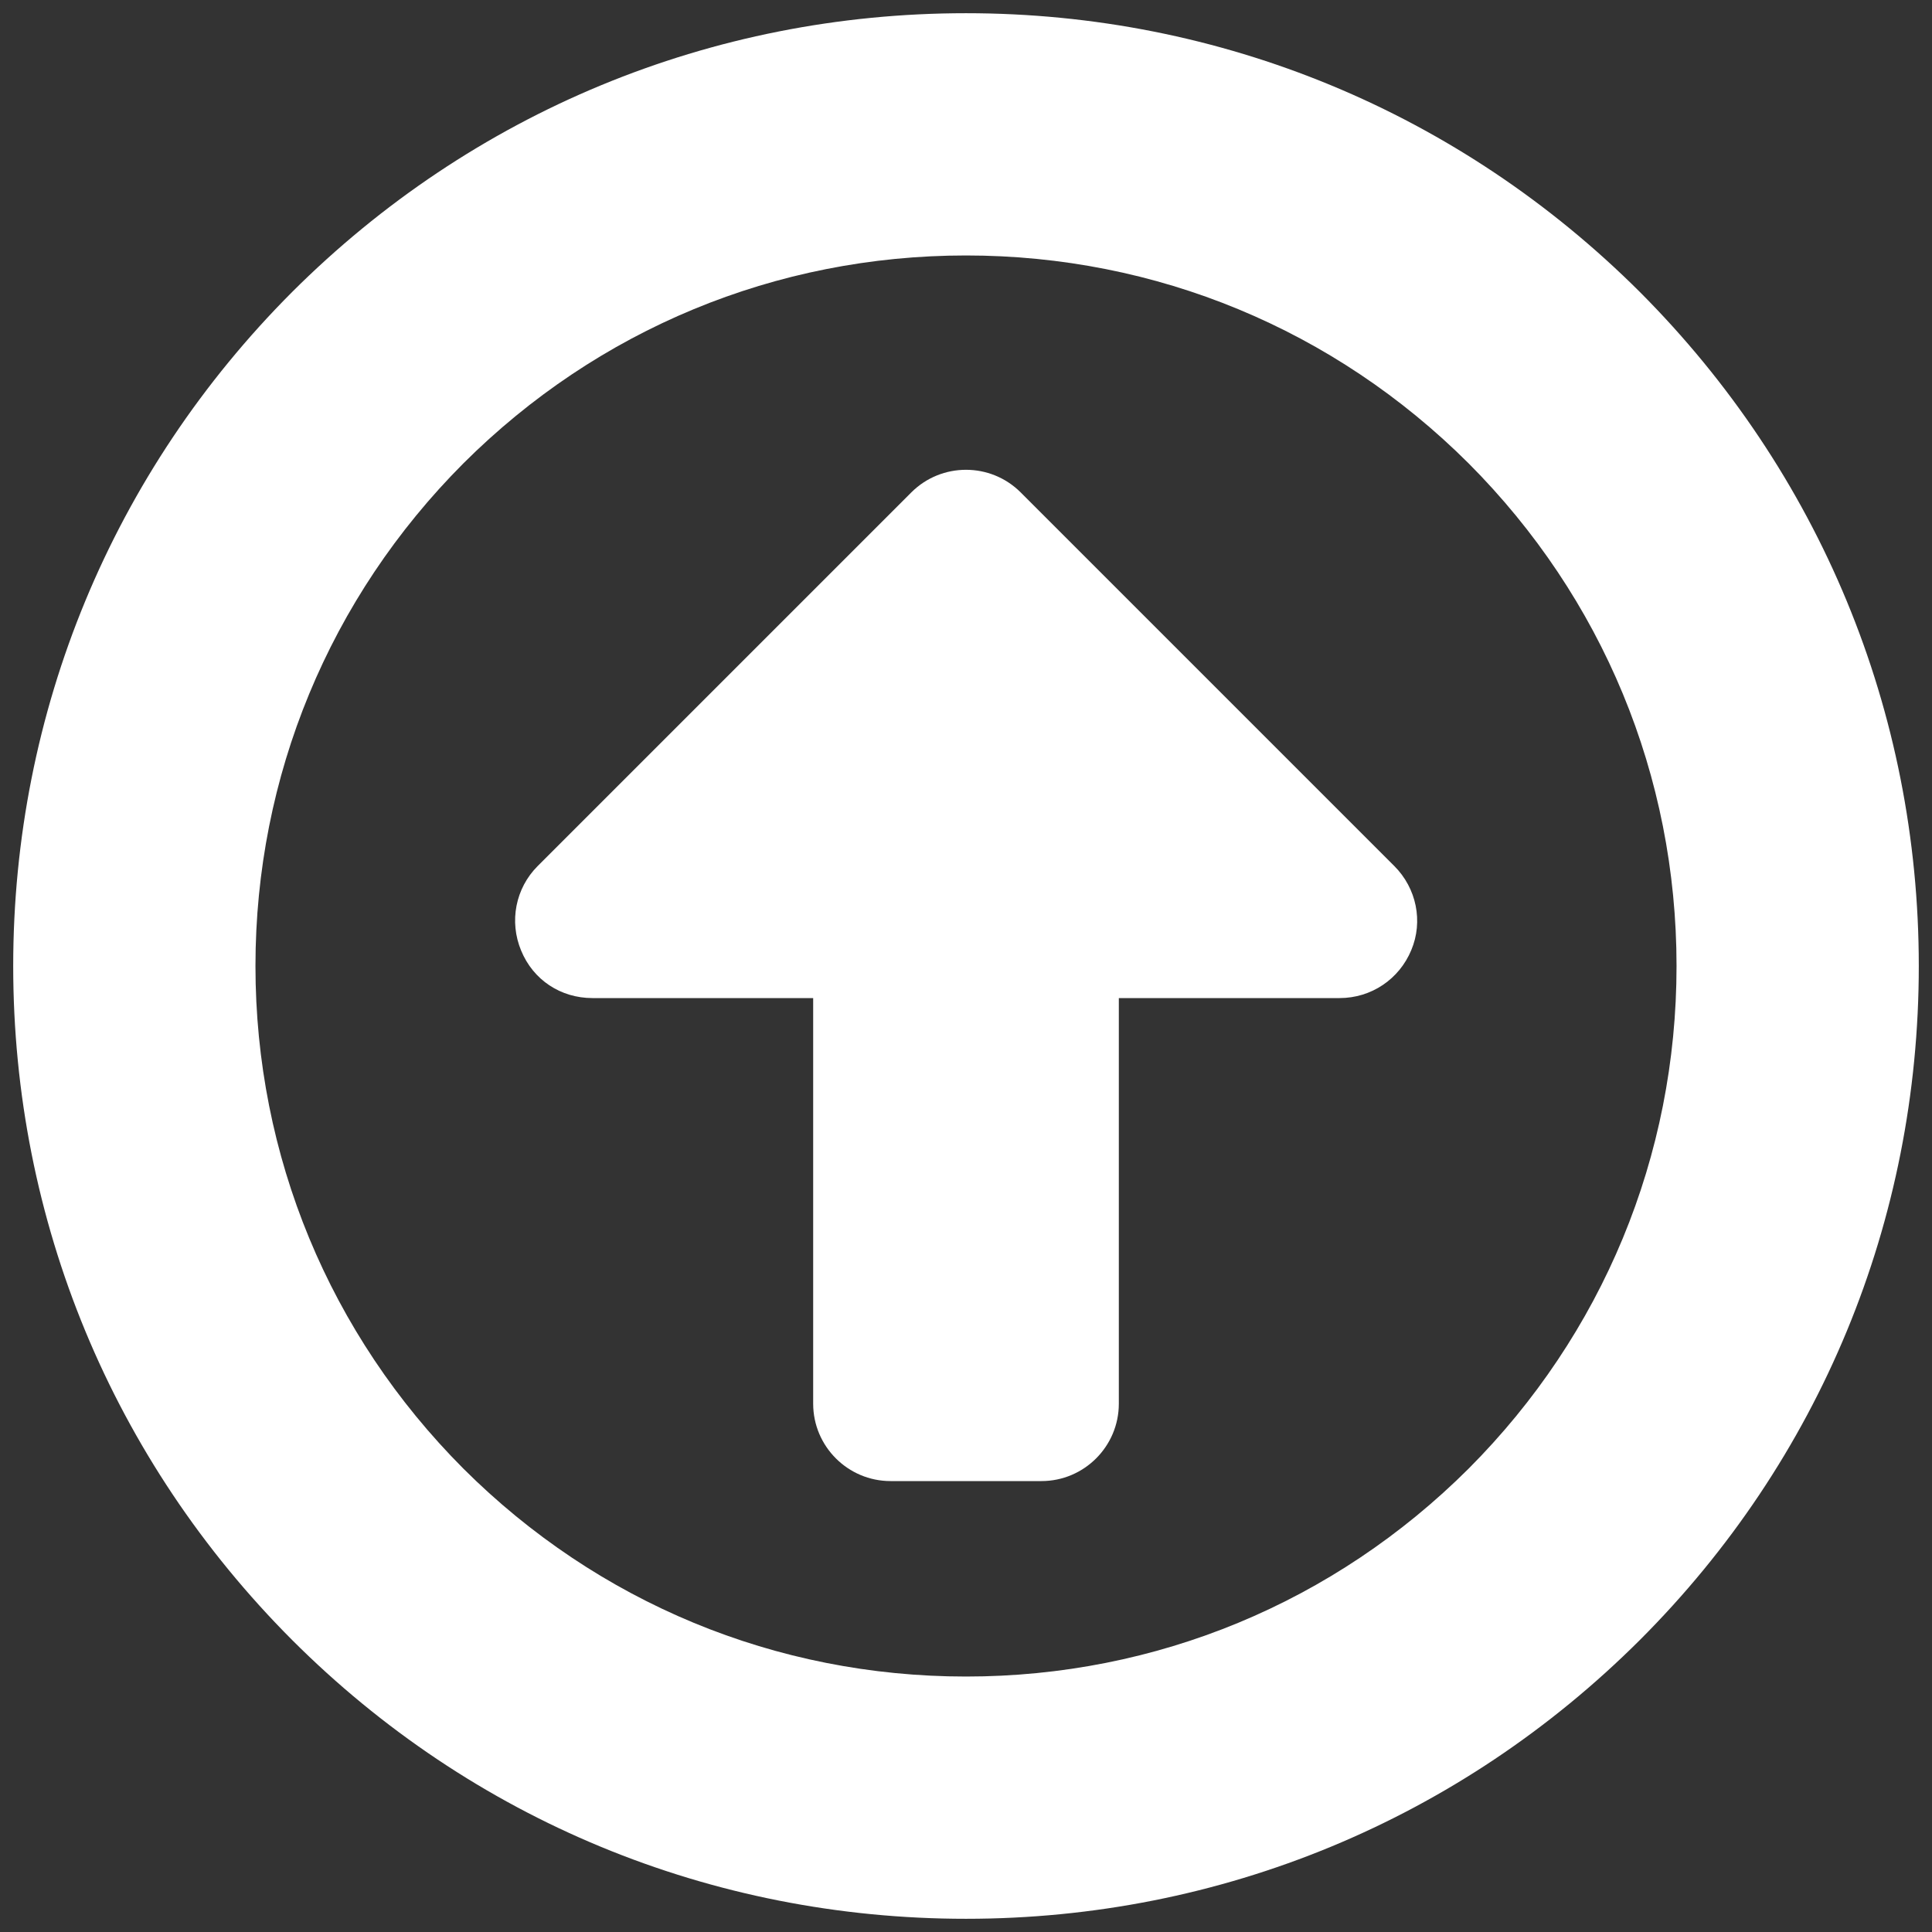
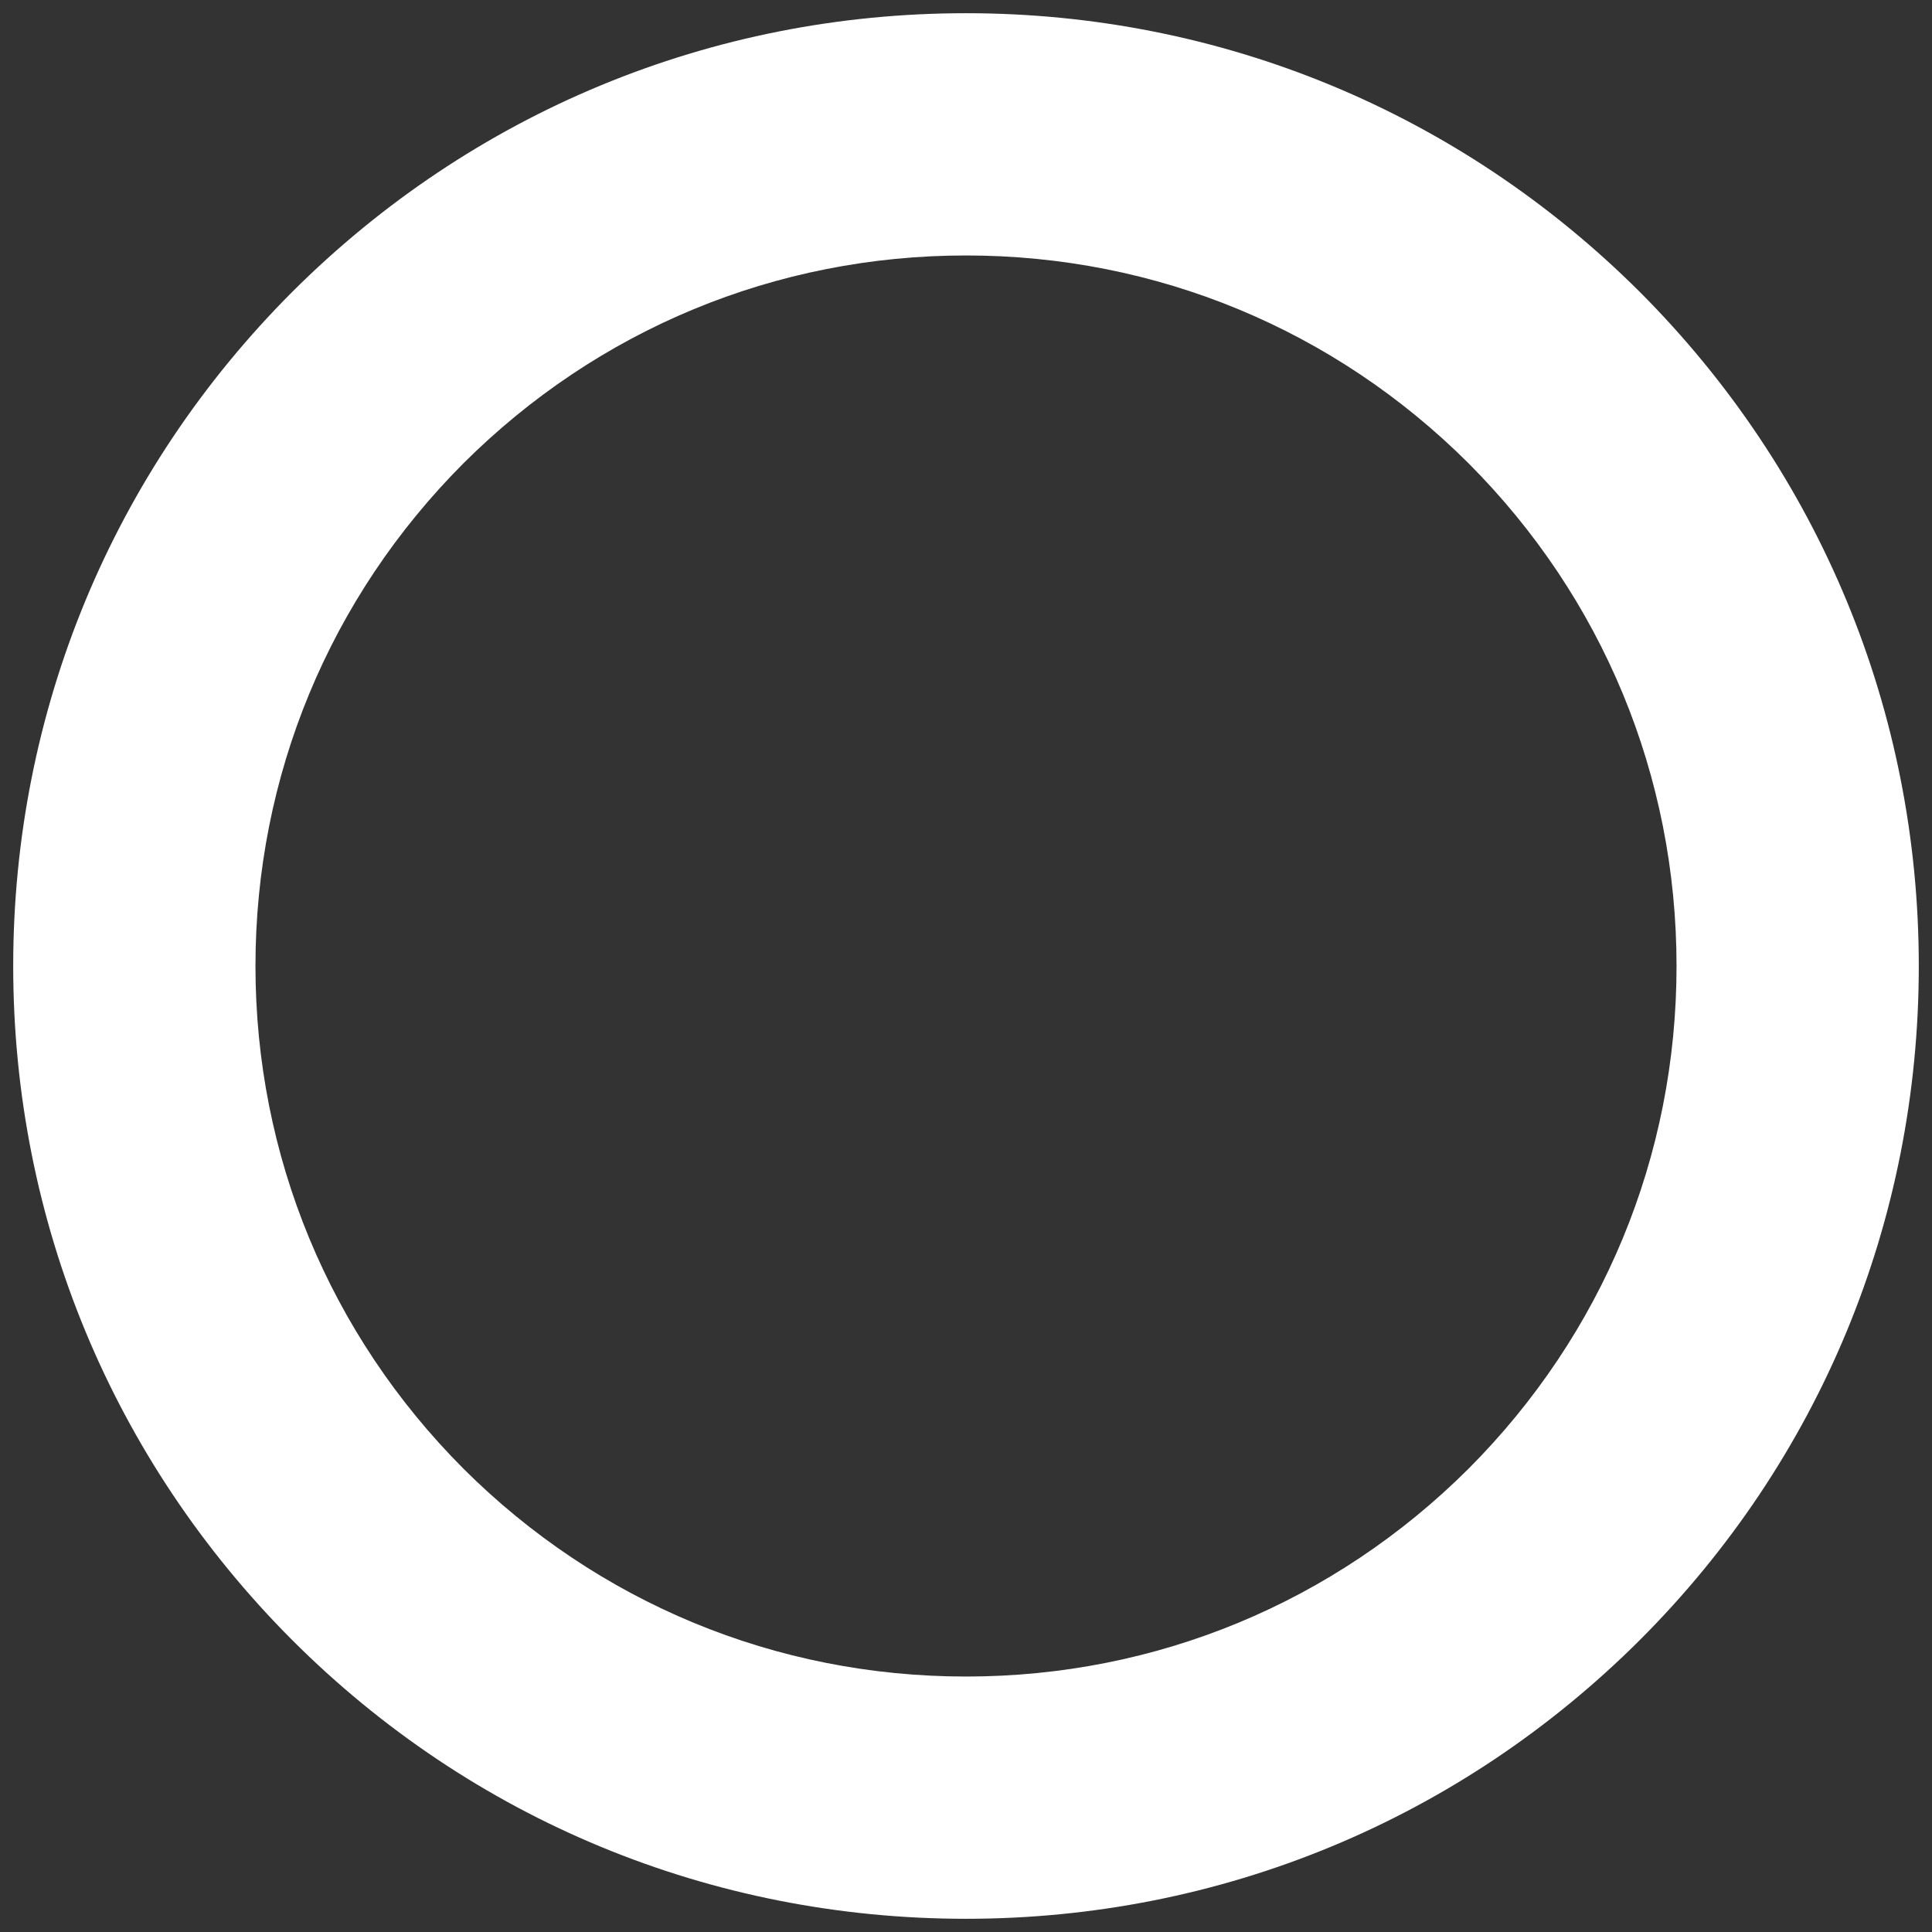
<svg xmlns="http://www.w3.org/2000/svg" version="1.1" id="Layer_1" focusable="false" x="0px" y="0px" viewBox="0 0 512 512" style="enable-background:new 0 0 512 512;" xml:space="preserve">
  <rect x="0" y="0" width="512" height="512" fill="#333333" stroke="none" />
  <style type="text/css">
	.st0{fill:#FFFFFF;}
</style>
  <g>
    <path class="st0" d="M434.6,77.4C386.9,29.8,323.5,3.5,256,3.5S125.1,29.8,77.4,77.4C29.8,125.1,3.5,188.5,3.5,256   s26.3,130.9,73.9,178.6c47.7,47.7,111.1,73.9,178.6,73.9s130.9-26.3,178.6-73.9c47.7-47.7,73.9-111.1,73.9-178.6   S482.2,125.1,434.6,77.4z M389.2,389.2c-35.6,35.5-82.8,55.1-133.2,55.1s-97.6-19.6-133.2-55.1C87.3,353.6,67.7,306.3,67.7,256   s19.6-97.6,55.1-133.2c35.6-35.5,82.8-55.1,133.2-55.1s97.6,19.6,133.2,55.1c35.5,35.6,55.1,82.8,55.1,133.2   S424.7,353.6,389.2,389.2z" />
-     <path class="st0" d="M374,251.8c-3.2,7.7-10.6,12.7-19,12.7h-58.5V372c0,11.3-9.2,20.5-20.5,20.5h-40c-11.3,0-20.5-9.2-20.5-20.5   V264.5H157c-8.4,0-15.7-4.8-18.9-12.6c-3.2-7.7-1.5-16.5,4.4-22.4l99-99c8-8,21-8,29,0l99,99C375.4,235.4,377.2,244.2,374,251.8z" />
  </g>
</svg>